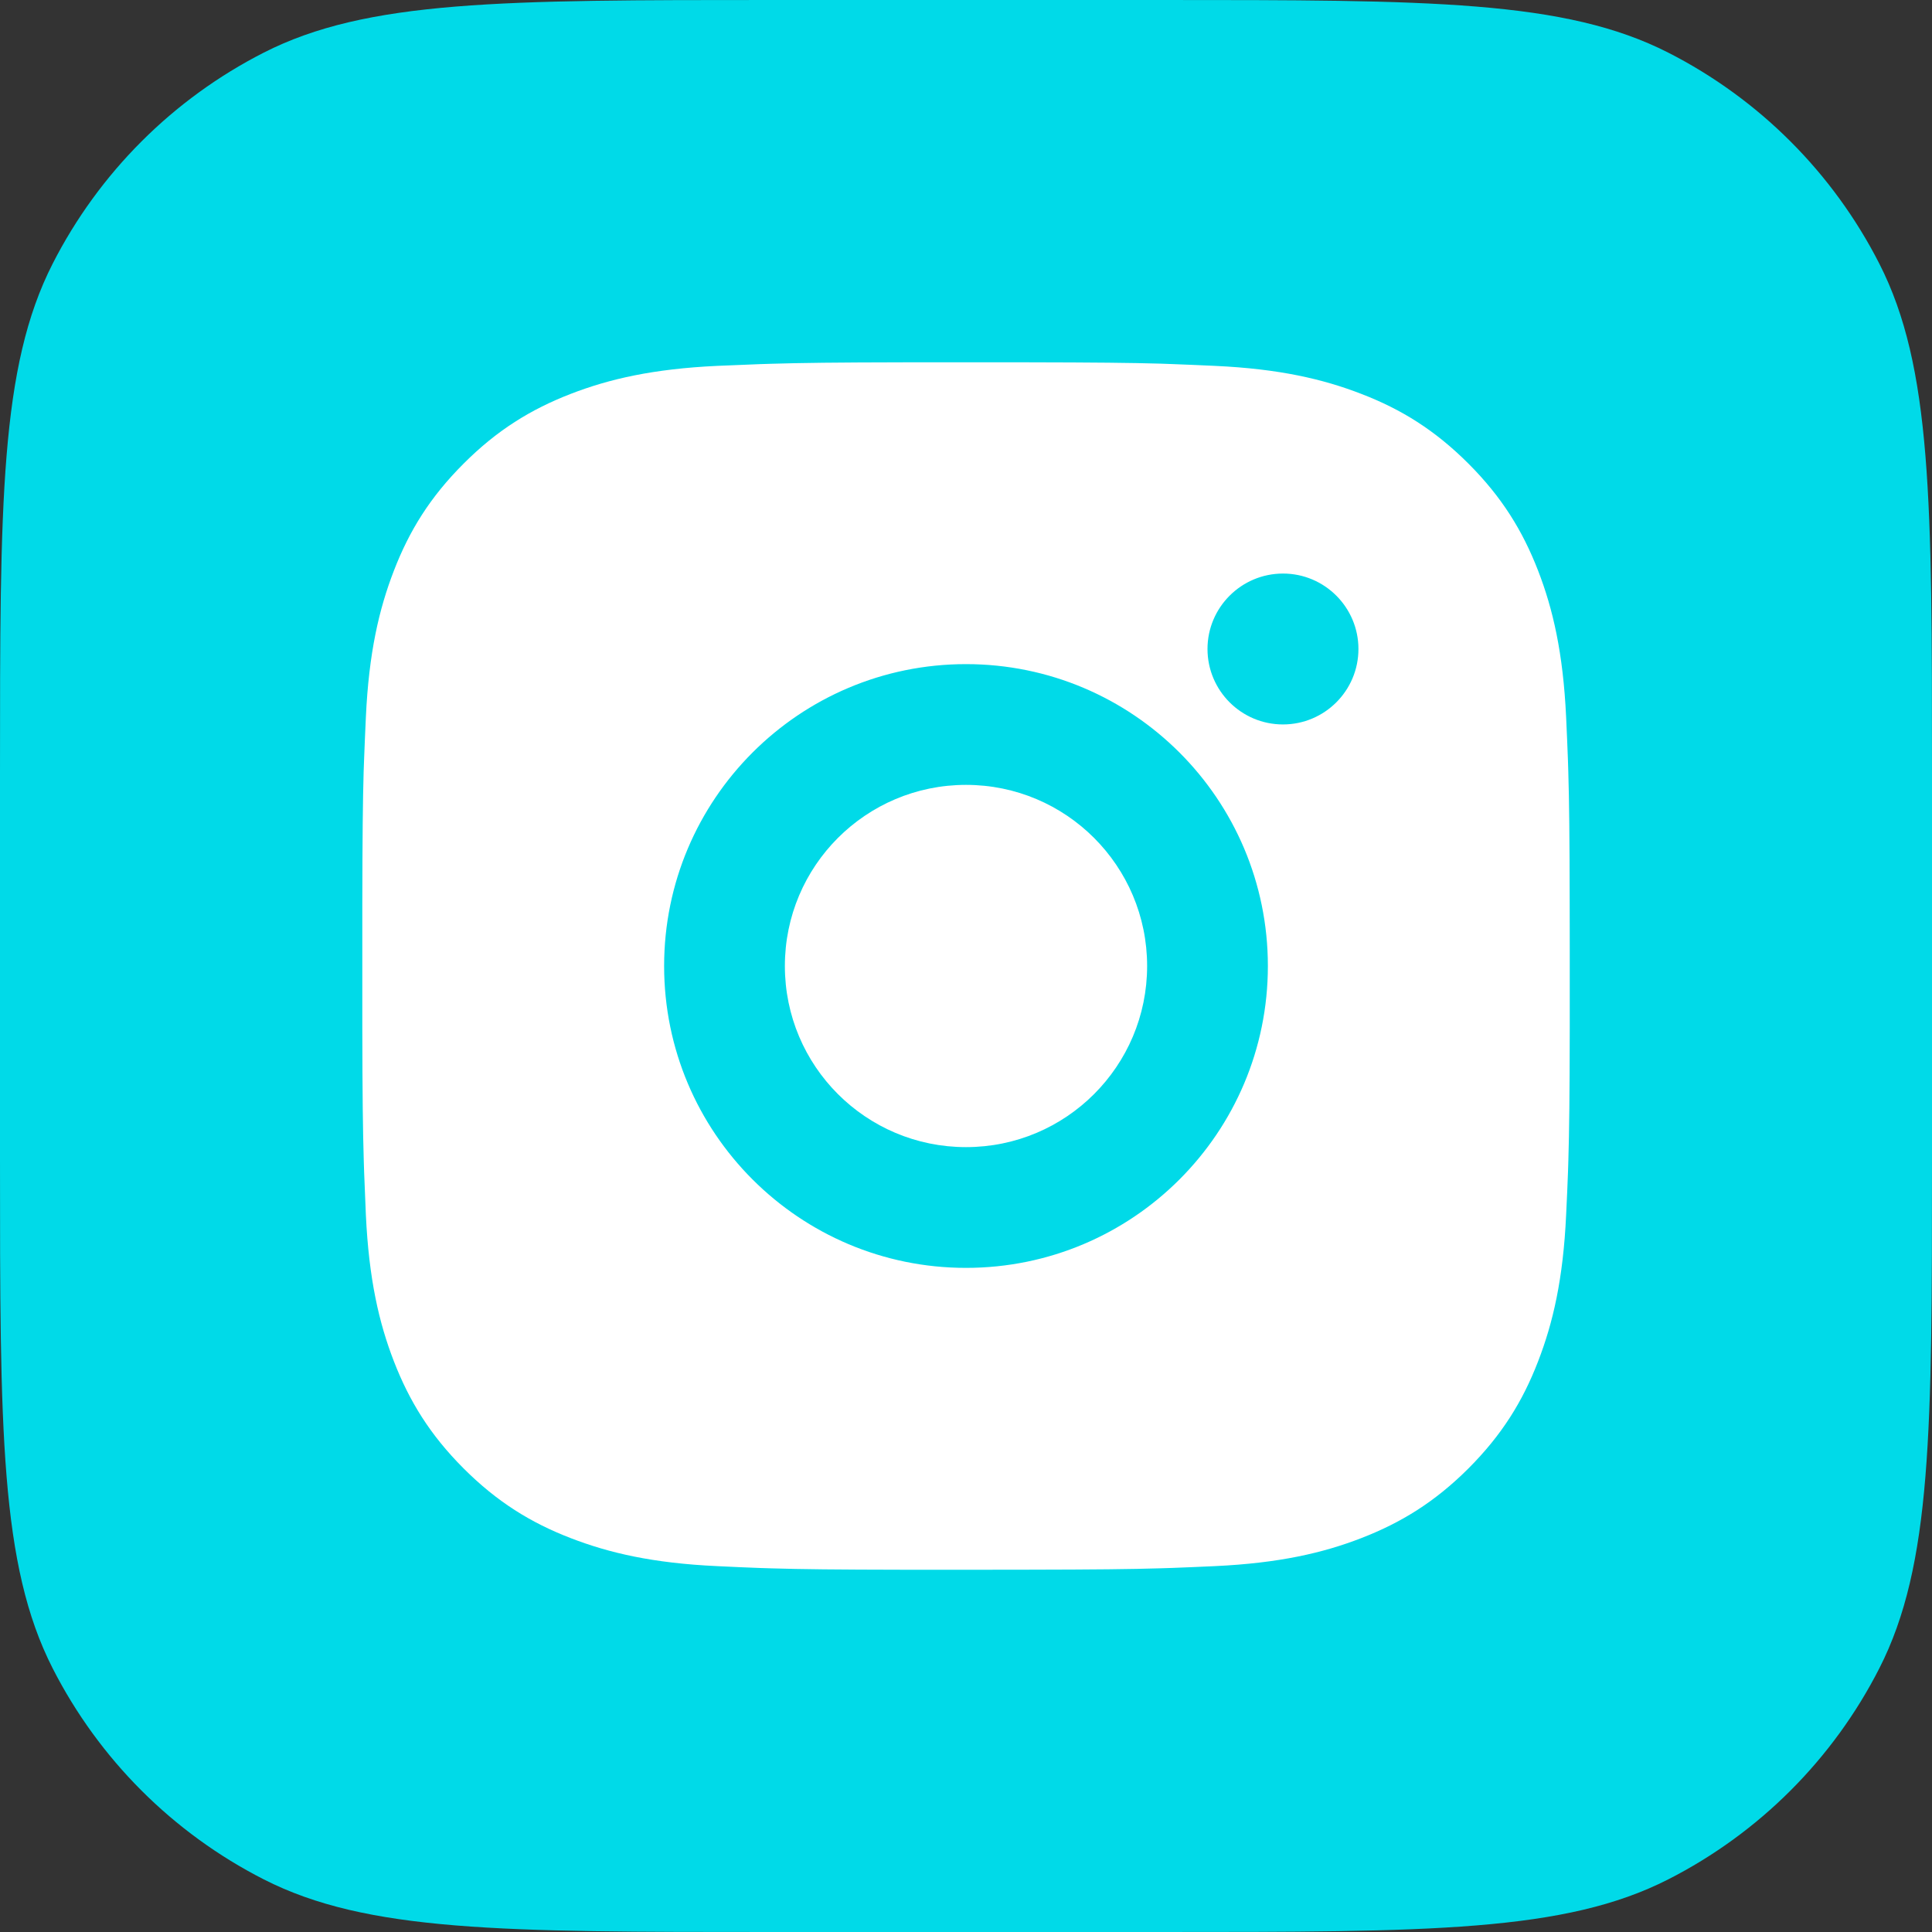
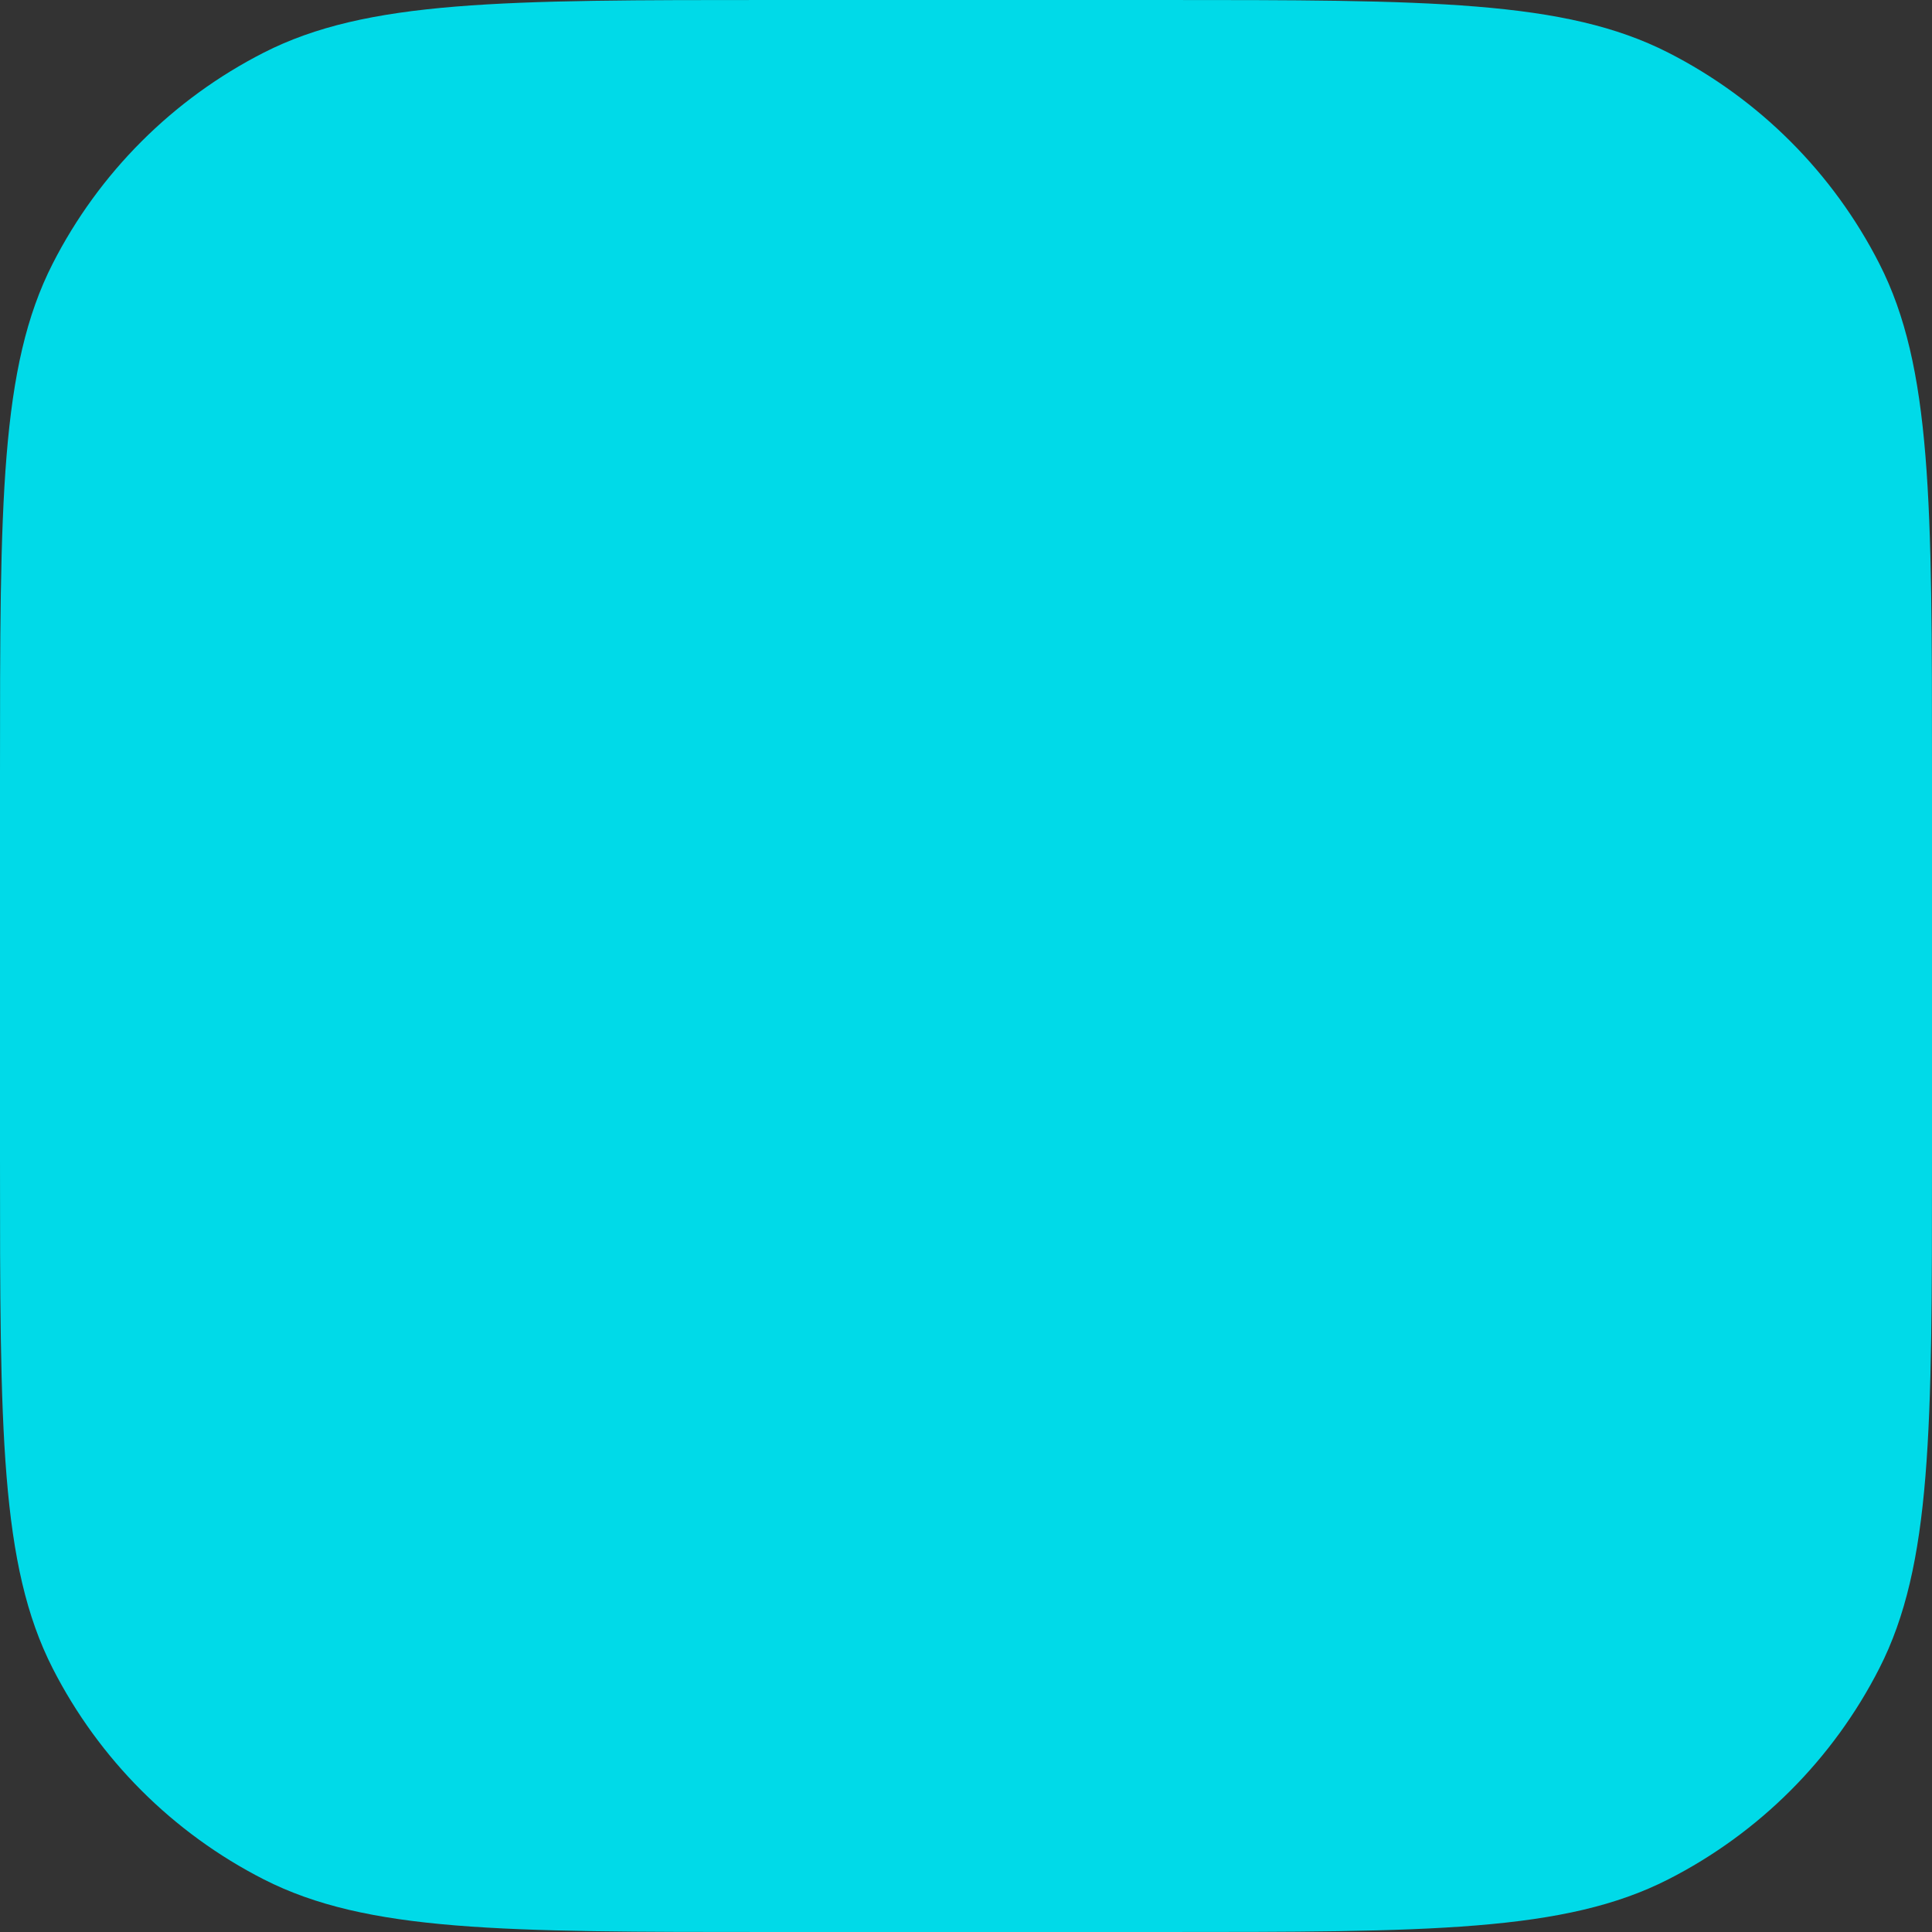
<svg xmlns="http://www.w3.org/2000/svg" width="32" height="32" viewBox="0 0 32 32" fill="none">
  <rect x="0" y="0" width="32" height="32" fill="#333333" stroke="none" />
  <path d="M0 12.8C0 8.32 0 6.079 0.872 4.368C1.639 2.863 2.863 1.639 4.368 0.872C6.079 0 8.32 0 12.8 0H19.2C23.68 0 25.921 0 27.632 0.872C29.137 1.639 30.361 2.863 31.128 4.368C32 6.079 32 8.32 32 12.8V19.2C32 23.68 32 25.921 31.128 27.632C30.361 29.137 29.137 30.361 27.632 31.128C25.921 32 23.68 32 19.2 32H12.8C8.32 32 6.079 32 4.368 31.128C2.863 30.361 1.639 29.137 0.872 27.632C0 25.921 0 23.68 0 19.2V12.8Z" fill="#00DAE8" />
-   <path d="M17.028 6.001C18.154 6.003 18.724 6.009 19.217 6.023L19.411 6.03C19.635 6.038 19.856 6.048 20.123 6.06C21.187 6.109 21.913 6.278 22.55 6.525C23.209 6.779 23.766 7.123 24.322 7.679C24.877 8.234 25.22 8.793 25.475 9.45C25.722 10.087 25.89 10.814 25.94 11.878C25.952 12.144 25.962 12.366 25.97 12.59L25.976 12.784C25.991 13.277 25.997 13.847 25.999 14.973L26 15.718C26 15.809 26 15.903 26 16L26 16.282L26 17.028C25.998 18.154 25.992 18.724 25.977 19.217L25.971 19.411C25.963 19.635 25.953 19.856 25.94 20.123C25.891 21.187 25.722 21.913 25.475 22.55C25.221 23.209 24.877 23.766 24.322 24.322C23.766 24.877 23.207 25.22 22.55 25.475C21.913 25.722 21.187 25.89 20.123 25.94C19.856 25.952 19.635 25.962 19.411 25.97L19.217 25.976C18.724 25.991 18.154 25.997 17.028 25.999L16.282 26C16.191 26 16.097 26 16 26L15.718 26L14.973 26C13.847 25.998 13.277 25.992 12.784 25.977L12.59 25.971C12.366 25.963 12.144 25.953 11.878 25.94C10.814 25.891 10.089 25.722 9.45 25.475C8.792 25.221 8.234 24.877 7.679 24.322C7.123 23.766 6.78 23.207 6.525 22.55C6.278 21.913 6.11 21.187 6.06 20.123C6.048 19.856 6.039 19.635 6.031 19.411L6.025 19.217C6.01 18.724 6.003 18.154 6.001 17.028L6.001 14.973C6.003 13.847 6.009 13.277 6.023 12.784L6.03 12.59C6.038 12.366 6.048 12.144 6.06 11.878C6.109 10.813 6.278 10.088 6.525 9.45C6.779 8.792 7.123 8.234 7.679 7.679C8.234 7.123 8.793 6.78 9.45 6.525C10.088 6.278 10.813 6.11 11.878 6.06C12.144 6.048 12.366 6.039 12.59 6.031L12.784 6.025C13.277 6.01 13.847 6.003 14.973 6.001L17.028 6.001ZM16 11C13.237 11 11 13.24 11 16C11 18.763 13.24 21 16 21C18.763 21 21 18.761 21 16C21 13.237 18.761 11 16 11ZM16 13C17.657 13 19 14.343 19 16C19 17.657 17.658 19 16 19C14.343 19 13 17.658 13 16C13 14.343 14.343 13 16 13ZM21.25 9.5C20.561 9.5 20 10.06 20 10.749C20 11.439 20.56 11.999 21.25 11.999C21.939 11.999 22.5 11.44 22.5 10.749C22.5 10.06 21.939 9.499 21.25 9.5Z" fill="white" />
</svg>